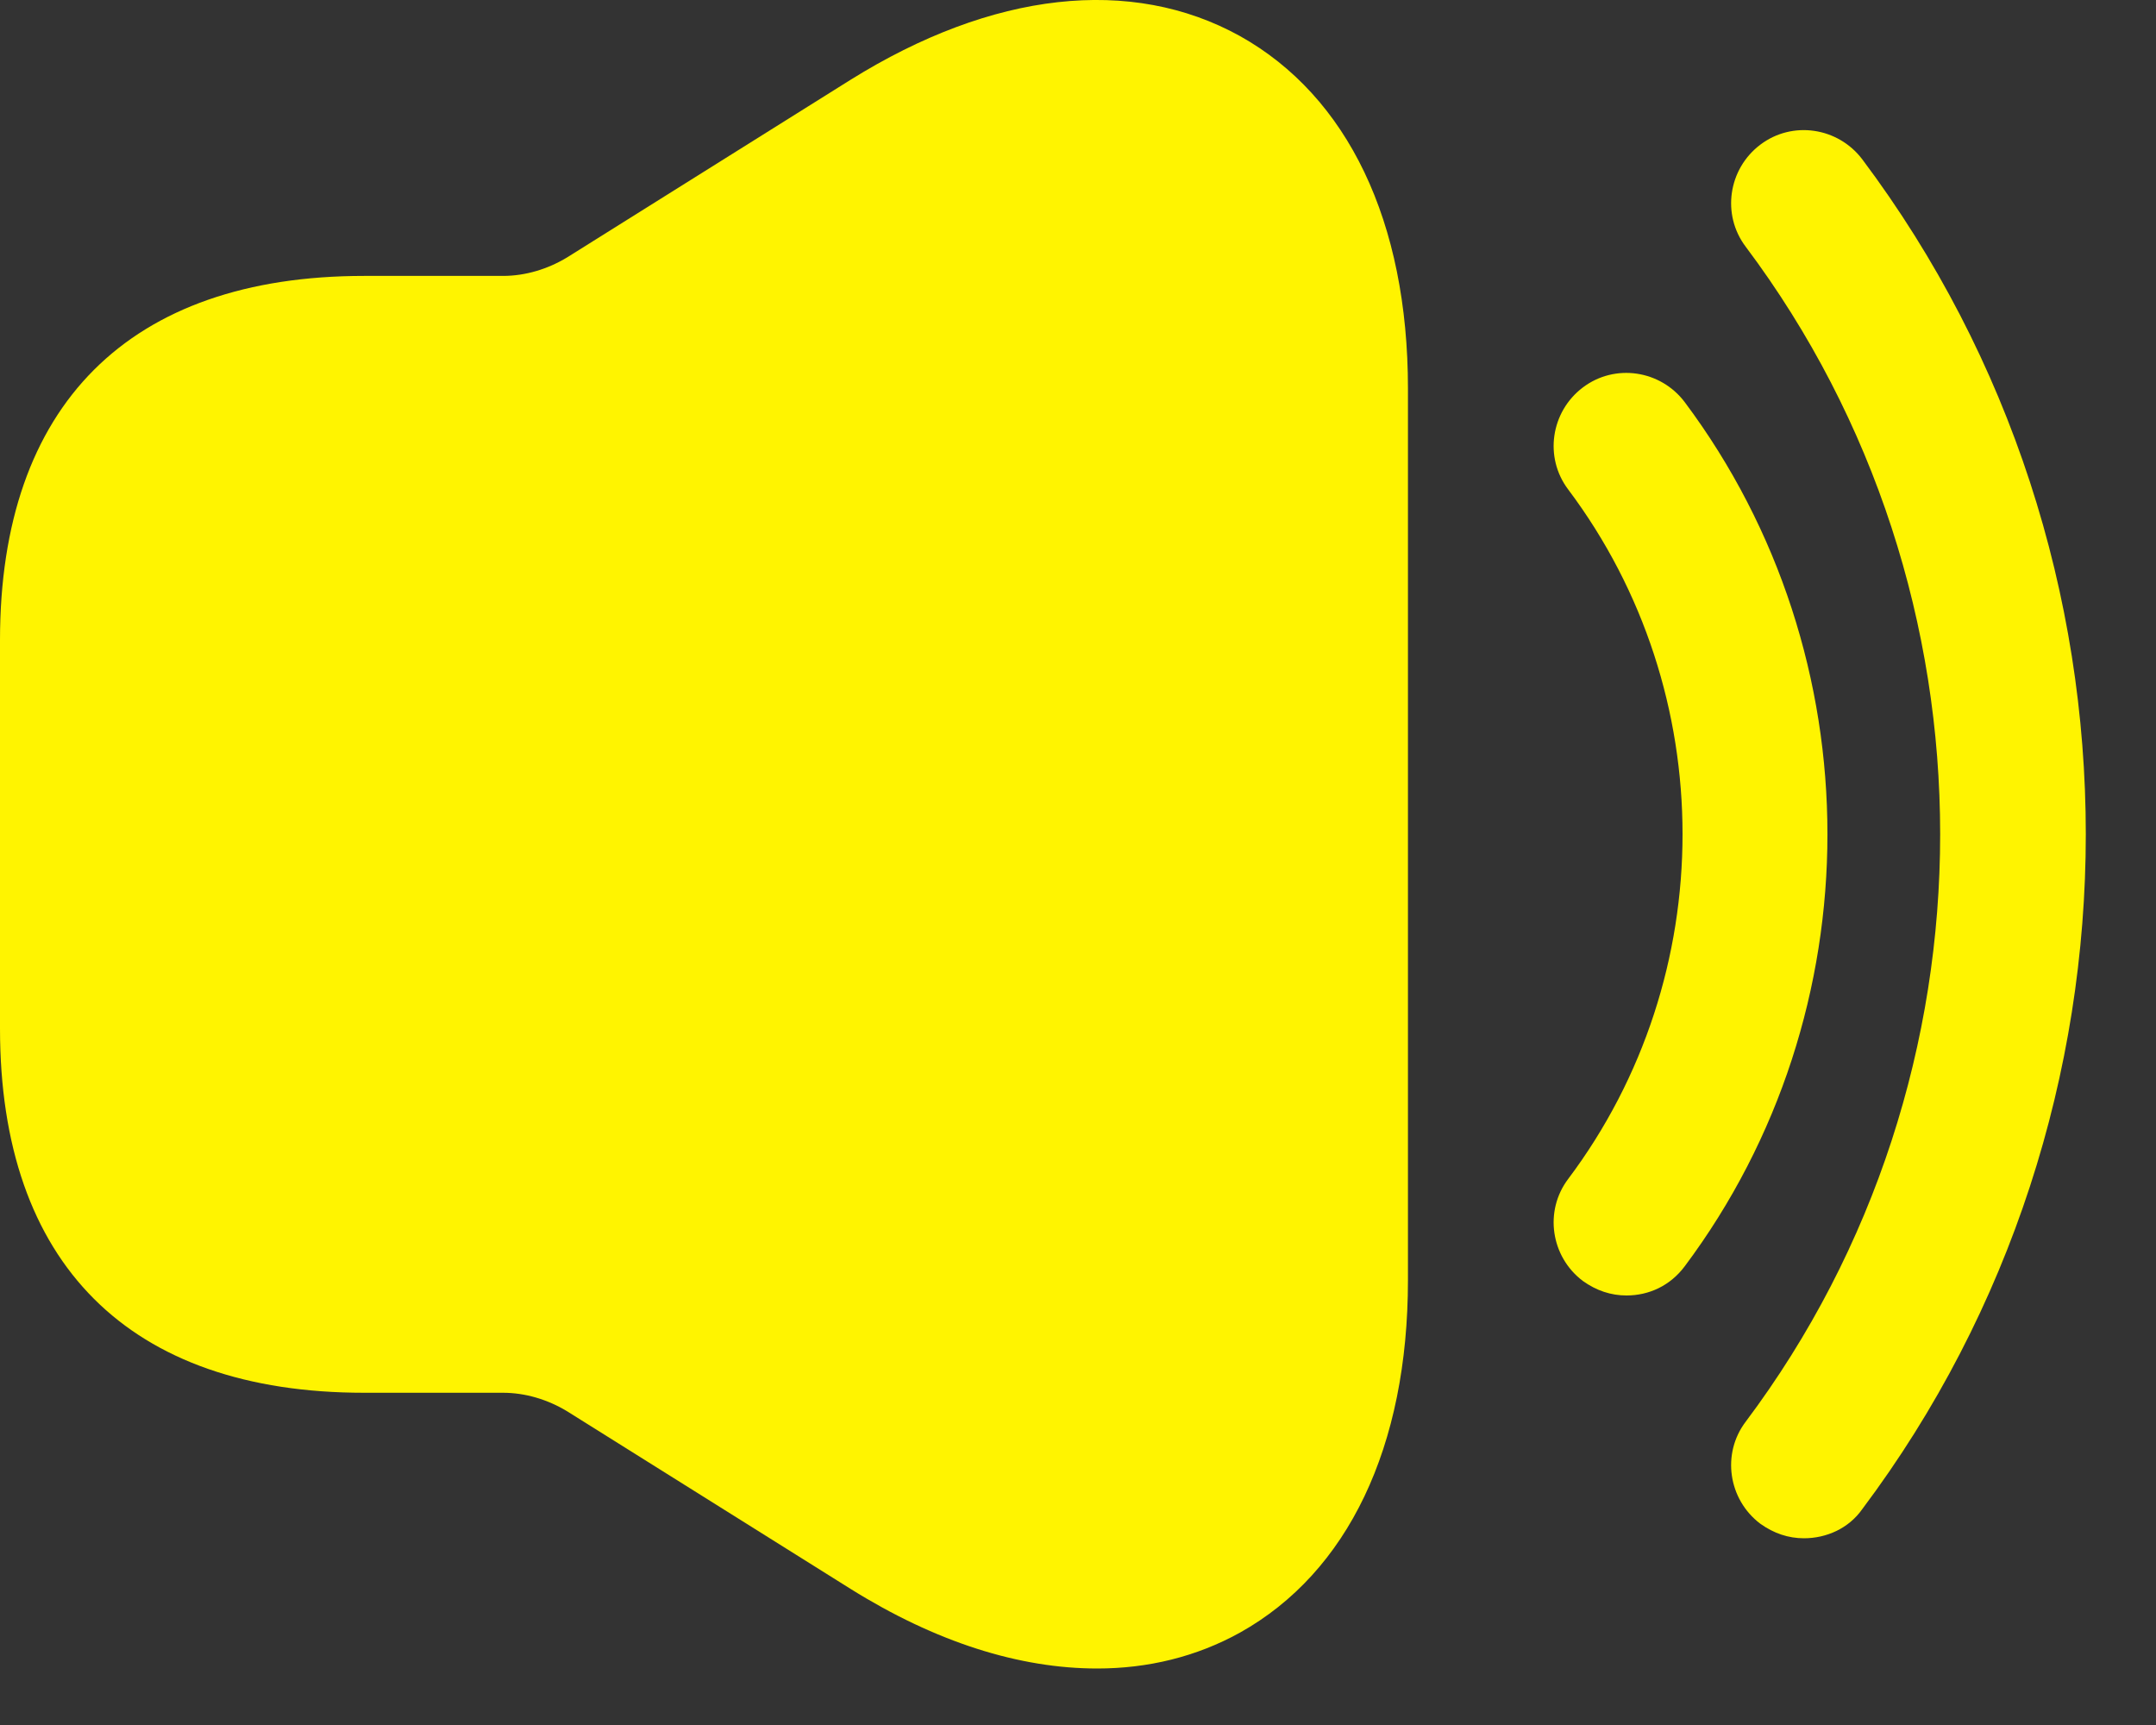
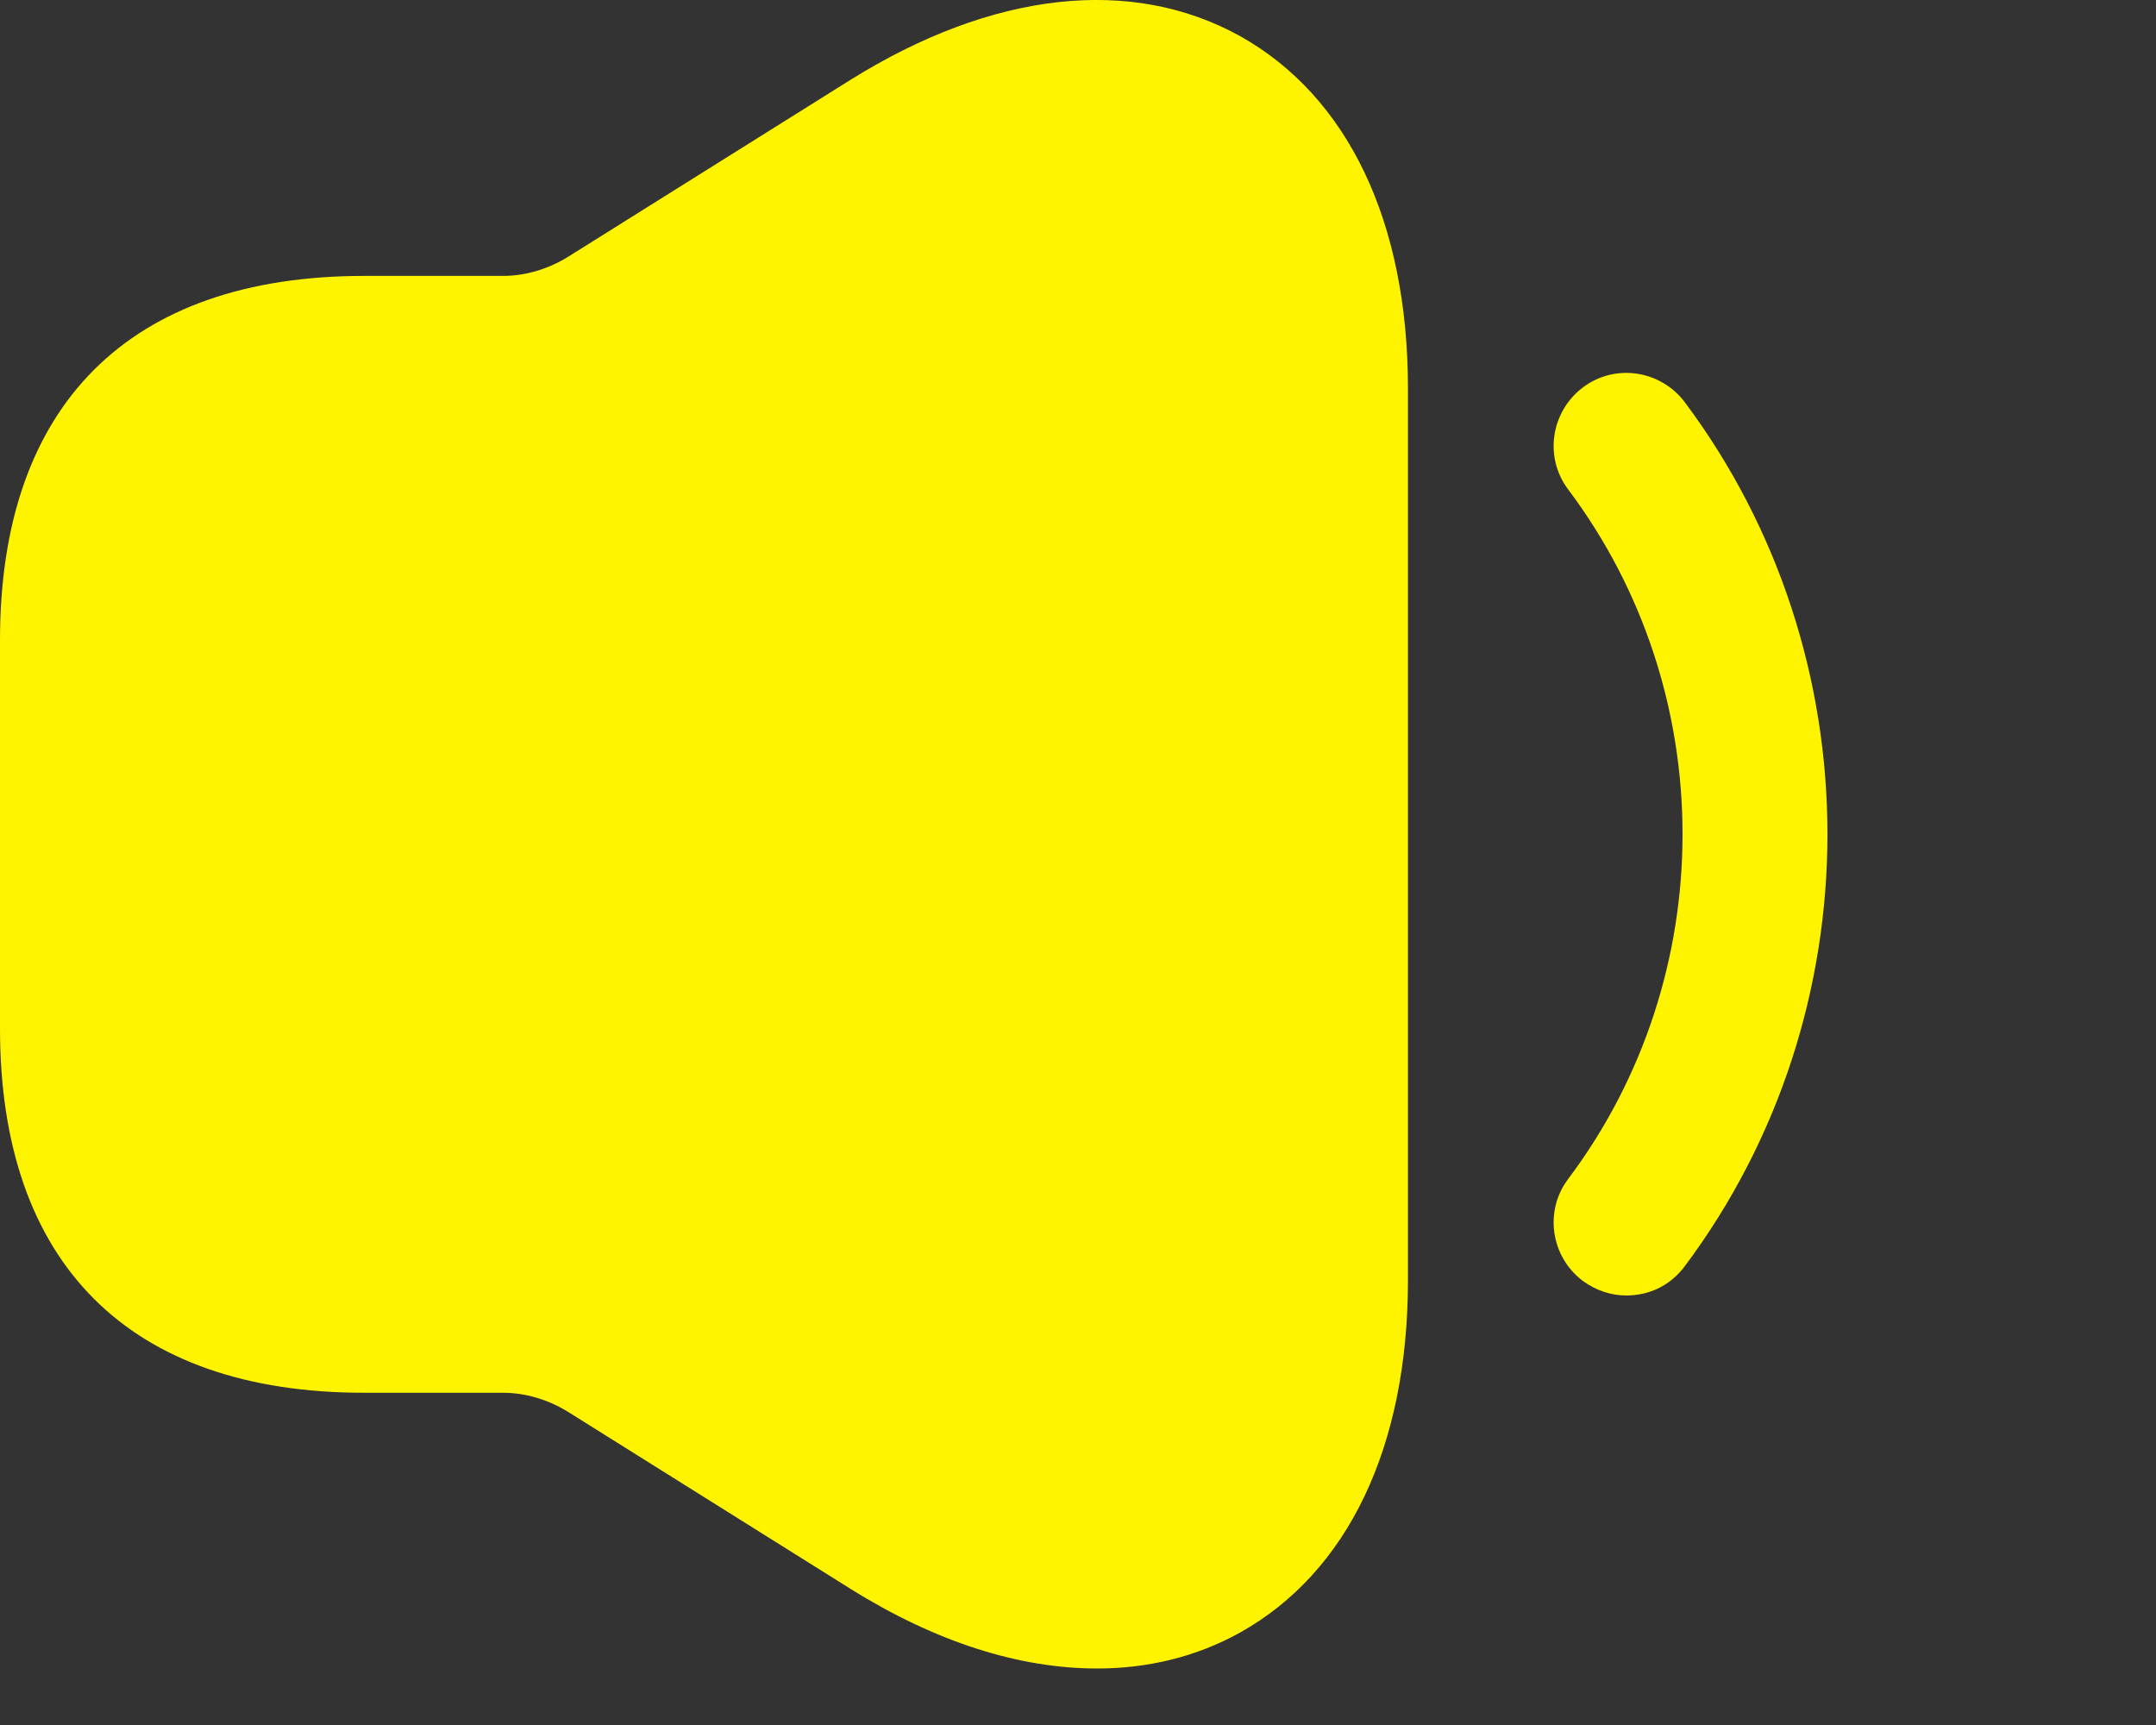
<svg xmlns="http://www.w3.org/2000/svg" width="25" height="20" viewBox="0 0 25 20" fill="none">
  <rect x="0" y="0" width="25" height="20" fill="#333333" stroke="none" />
  <path d="M18.86 15.02C18.68 15.02 18.511 14.964 18.353 14.851C17.982 14.57 17.903 14.041 18.184 13.669C19.952 11.316 19.952 8.028 18.184 5.675C17.903 5.303 17.982 4.774 18.353 4.493C18.725 4.211 19.254 4.29 19.535 4.662C21.742 7.612 21.742 11.732 19.535 14.682C19.366 14.908 19.119 15.02 18.86 15.02Z" fill="#FFF400" />
-   <path d="M20.918 17.835C20.738 17.835 20.569 17.779 20.411 17.666C20.04 17.385 19.961 16.855 20.242 16.484C23.249 12.476 23.249 6.868 20.242 2.86C19.961 2.488 20.04 1.959 20.411 1.678C20.783 1.396 21.312 1.475 21.594 1.847C25.05 6.452 25.05 12.892 21.594 17.497C21.436 17.722 21.177 17.835 20.918 17.835Z" fill="#FFF400" />
  <path d="M14.378 0.418C13.117 -0.28 11.507 -0.1 9.863 0.925L6.575 2.985C6.35 3.121 6.091 3.199 5.832 3.199H4.785H4.222C1.497 3.199 0 4.697 0 7.422V11.925C0 14.65 1.497 16.148 4.222 16.148H4.785H5.832C6.091 16.148 6.35 16.226 6.575 16.362L9.863 18.422C10.854 19.041 11.822 19.345 12.723 19.345C13.309 19.345 13.871 19.21 14.378 18.929C15.628 18.231 16.326 16.778 16.326 14.841V4.505C16.326 2.569 15.628 1.116 14.378 0.418Z" fill="#FFF400" />
</svg>